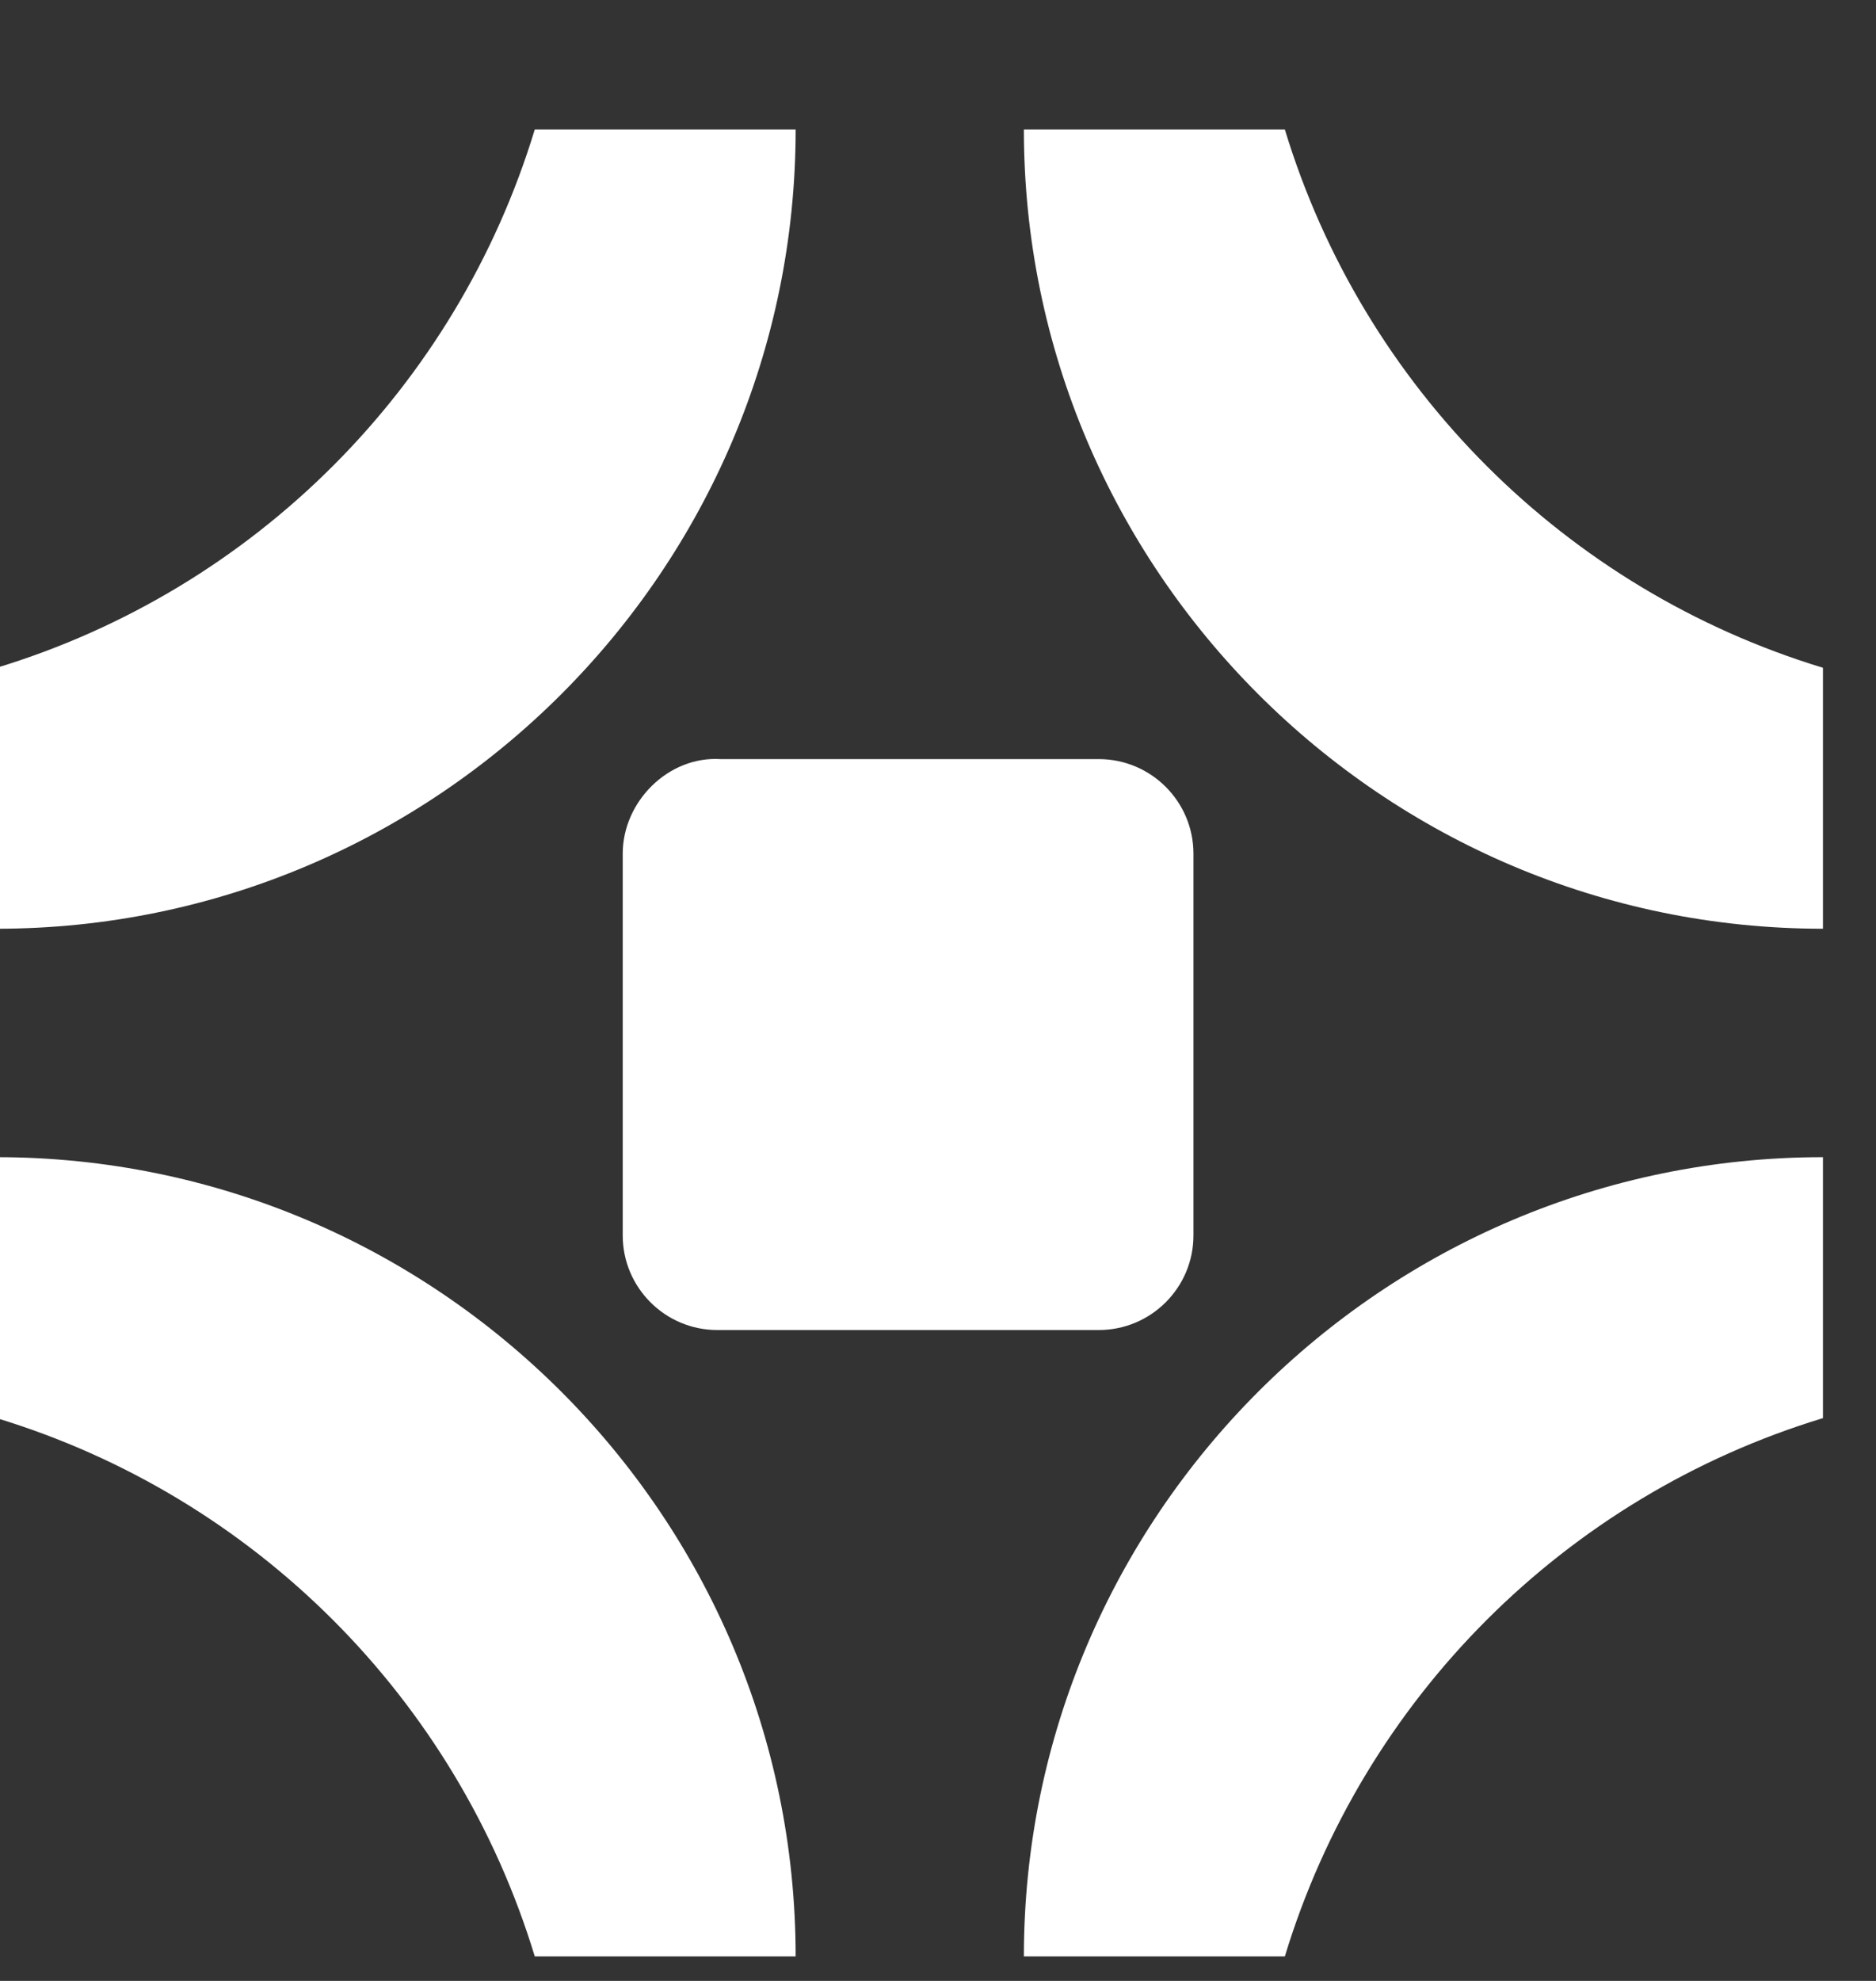
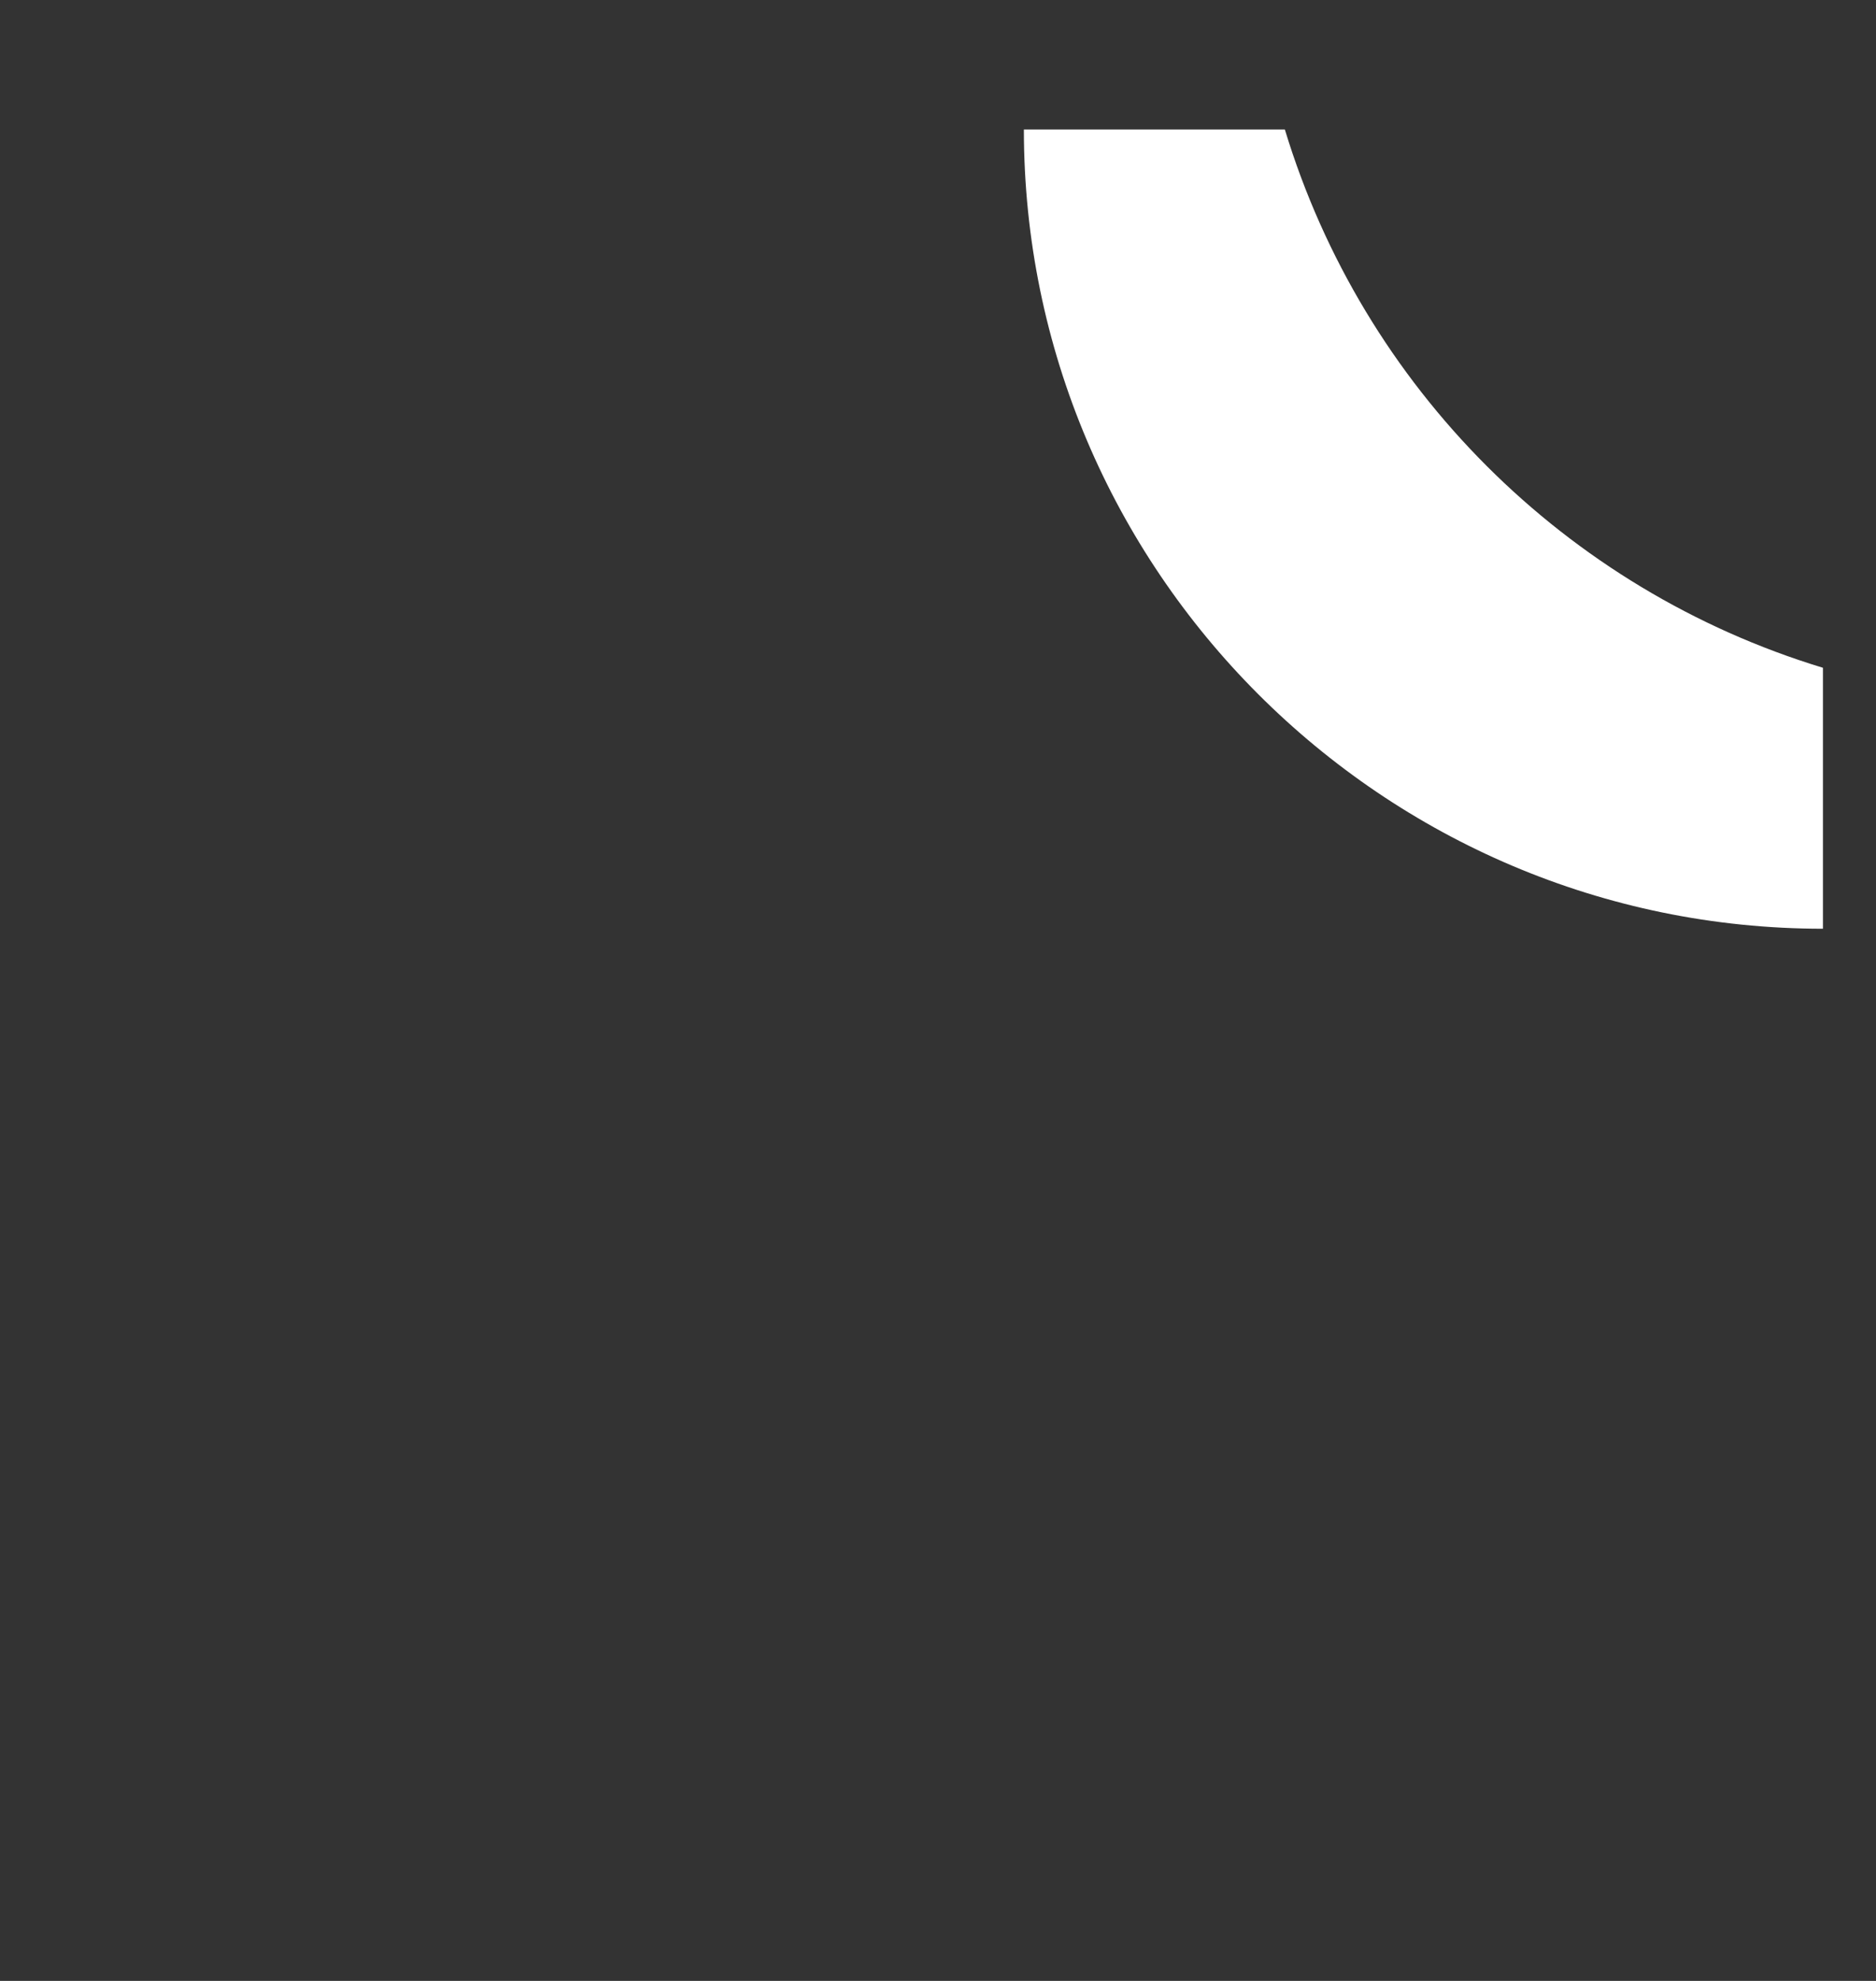
<svg xmlns="http://www.w3.org/2000/svg" width="18" height="19" viewBox="0 0 18 19" fill="none">
  <rect x="0" y="0" width="18" height="19" fill="#333333" stroke="none" />
  <g clip-path="url(#clip0_3738_1368)">
-     <path d="M7.634 1.242H5.131C4.38 3.714 2.44 5.654 -0.032 6.405V8.908C4.192 8.908 7.634 5.466 7.634 1.242Z" fill="white" />
-     <path d="M9.824 18.765H12.328C13.079 16.293 15.019 14.353 17.491 13.602V11.099C13.266 11.099 9.824 14.541 9.824 18.765Z" fill="white" />
-     <path d="M-0.032 11.099V13.602C2.44 14.353 4.38 16.293 5.131 18.765H7.634C7.634 14.541 4.192 11.099 -0.032 11.099Z" fill="white" />
    <path d="M12.328 1.242H9.824C9.824 5.466 13.266 8.908 17.491 8.908V6.405C15.019 5.654 13.079 3.714 12.328 1.242Z" fill="white" />
-     <path d="M5.975 8.188V11.85C5.975 12.35 6.382 12.757 6.882 12.757H10.543C11.044 12.757 11.451 12.35 11.451 11.85V8.188C11.451 7.688 11.044 7.281 10.543 7.281H6.914C6.413 7.25 5.975 7.688 5.975 8.188Z" fill="white" />
  </g>
  <defs>
    <clipPath id="clip0_3738_1368">
      <rect width="18" height="18" fill="white" transform="translate(0 0.952)" />
    </clipPath>
  </defs>
</svg>